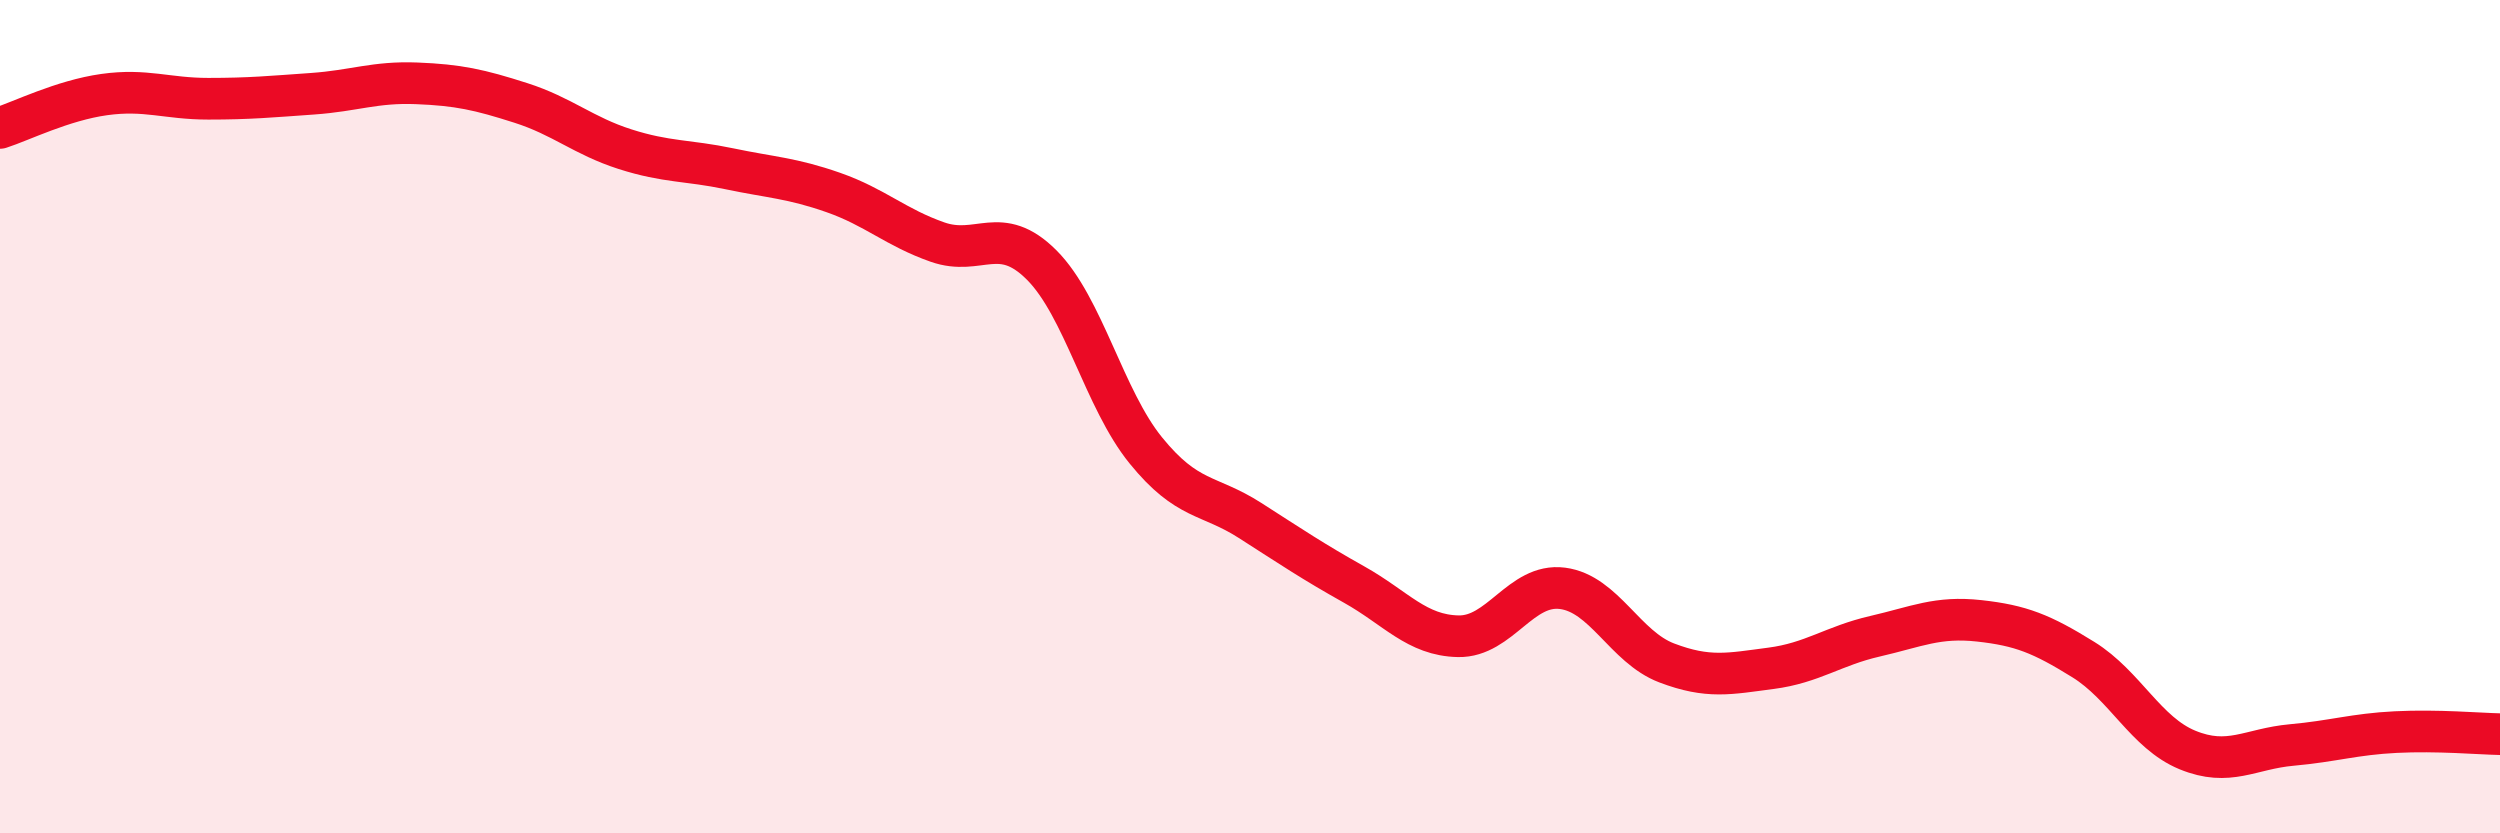
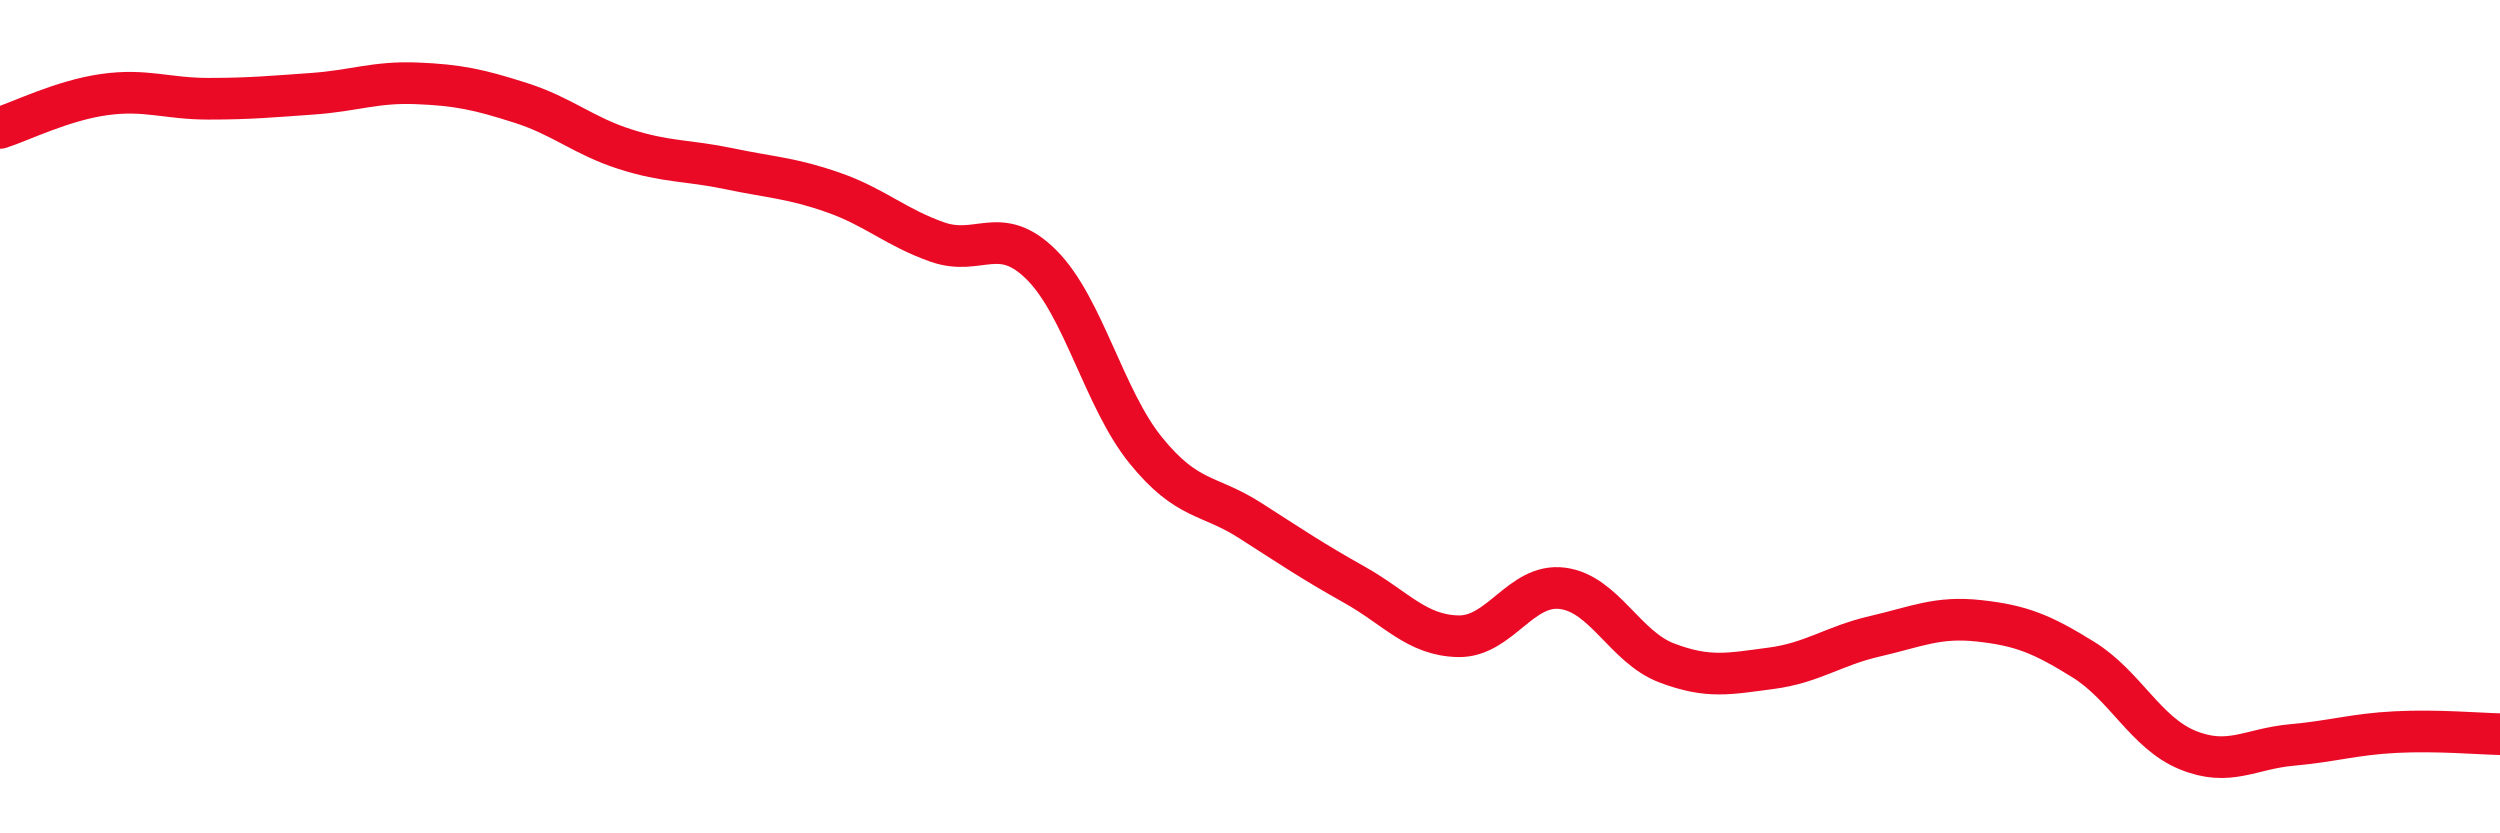
<svg xmlns="http://www.w3.org/2000/svg" width="60" height="20" viewBox="0 0 60 20">
-   <path d="M 0,3.07 C 0.5,2.91 1.5,2.41 2.5,2.27 C 3.5,2.13 4,2.37 5,2.37 C 6,2.37 6.5,2.32 7.5,2.25 C 8.5,2.18 9,1.96 10,2 C 11,2.04 11.5,2.15 12.5,2.47 C 13.5,2.79 14,3.26 15,3.58 C 16,3.9 16.5,3.84 17.5,4.05 C 18.5,4.26 19,4.27 20,4.62 C 21,4.97 21.5,5.46 22.5,5.81 C 23.5,6.16 24,5.36 25,6.36 C 26,7.36 26.5,9.58 27.5,10.81 C 28.5,12.04 29,11.85 30,12.49 C 31,13.13 31.5,13.47 32.5,14.03 C 33.5,14.59 34,15.25 35,15.27 C 36,15.29 36.5,13.99 37.5,14.12 C 38.5,14.25 39,15.53 40,15.91 C 41,16.29 41.5,16.17 42.5,16.04 C 43.5,15.91 44,15.5 45,15.27 C 46,15.04 46.5,14.79 47.5,14.9 C 48.5,15.01 49,15.21 50,15.83 C 51,16.45 51.5,17.59 52.5,18 C 53.5,18.41 54,17.97 55,17.88 C 56,17.79 56.5,17.62 57.5,17.57 C 58.5,17.52 59.5,17.61 60,17.62L60 20L0 20Z" fill="#EB0A25" opacity="0.1" stroke-linecap="round" stroke-linejoin="round" />
  <path d="M 0,3.07 C 0.5,2.91 1.5,2.41 2.5,2.27 C 3.5,2.13 4,2.37 5,2.37 C 6,2.37 6.5,2.32 7.5,2.25 C 8.5,2.18 9,1.96 10,2 C 11,2.04 11.5,2.15 12.5,2.47 C 13.5,2.79 14,3.26 15,3.58 C 16,3.9 16.5,3.84 17.5,4.05 C 18.5,4.26 19,4.27 20,4.62 C 21,4.97 21.5,5.46 22.5,5.81 C 23.5,6.16 24,5.36 25,6.36 C 26,7.36 26.5,9.58 27.5,10.81 C 28.5,12.04 29,11.85 30,12.49 C 31,13.13 31.5,13.47 32.5,14.03 C 33.5,14.59 34,15.25 35,15.27 C 36,15.29 36.5,13.99 37.5,14.12 C 38.5,14.25 39,15.53 40,15.91 C 41,16.29 41.5,16.17 42.5,16.04 C 43.5,15.91 44,15.5 45,15.27 C 46,15.04 46.5,14.79 47.5,14.9 C 48.5,15.01 49,15.21 50,15.83 C 51,16.45 51.5,17.59 52.5,18 C 53.5,18.41 54,17.97 55,17.88 C 56,17.79 56.5,17.62 57.5,17.57 C 58.5,17.52 59.5,17.61 60,17.62" stroke="#EB0A25" stroke-width="1" fill="none" stroke-linecap="round" stroke-linejoin="round" />
</svg>